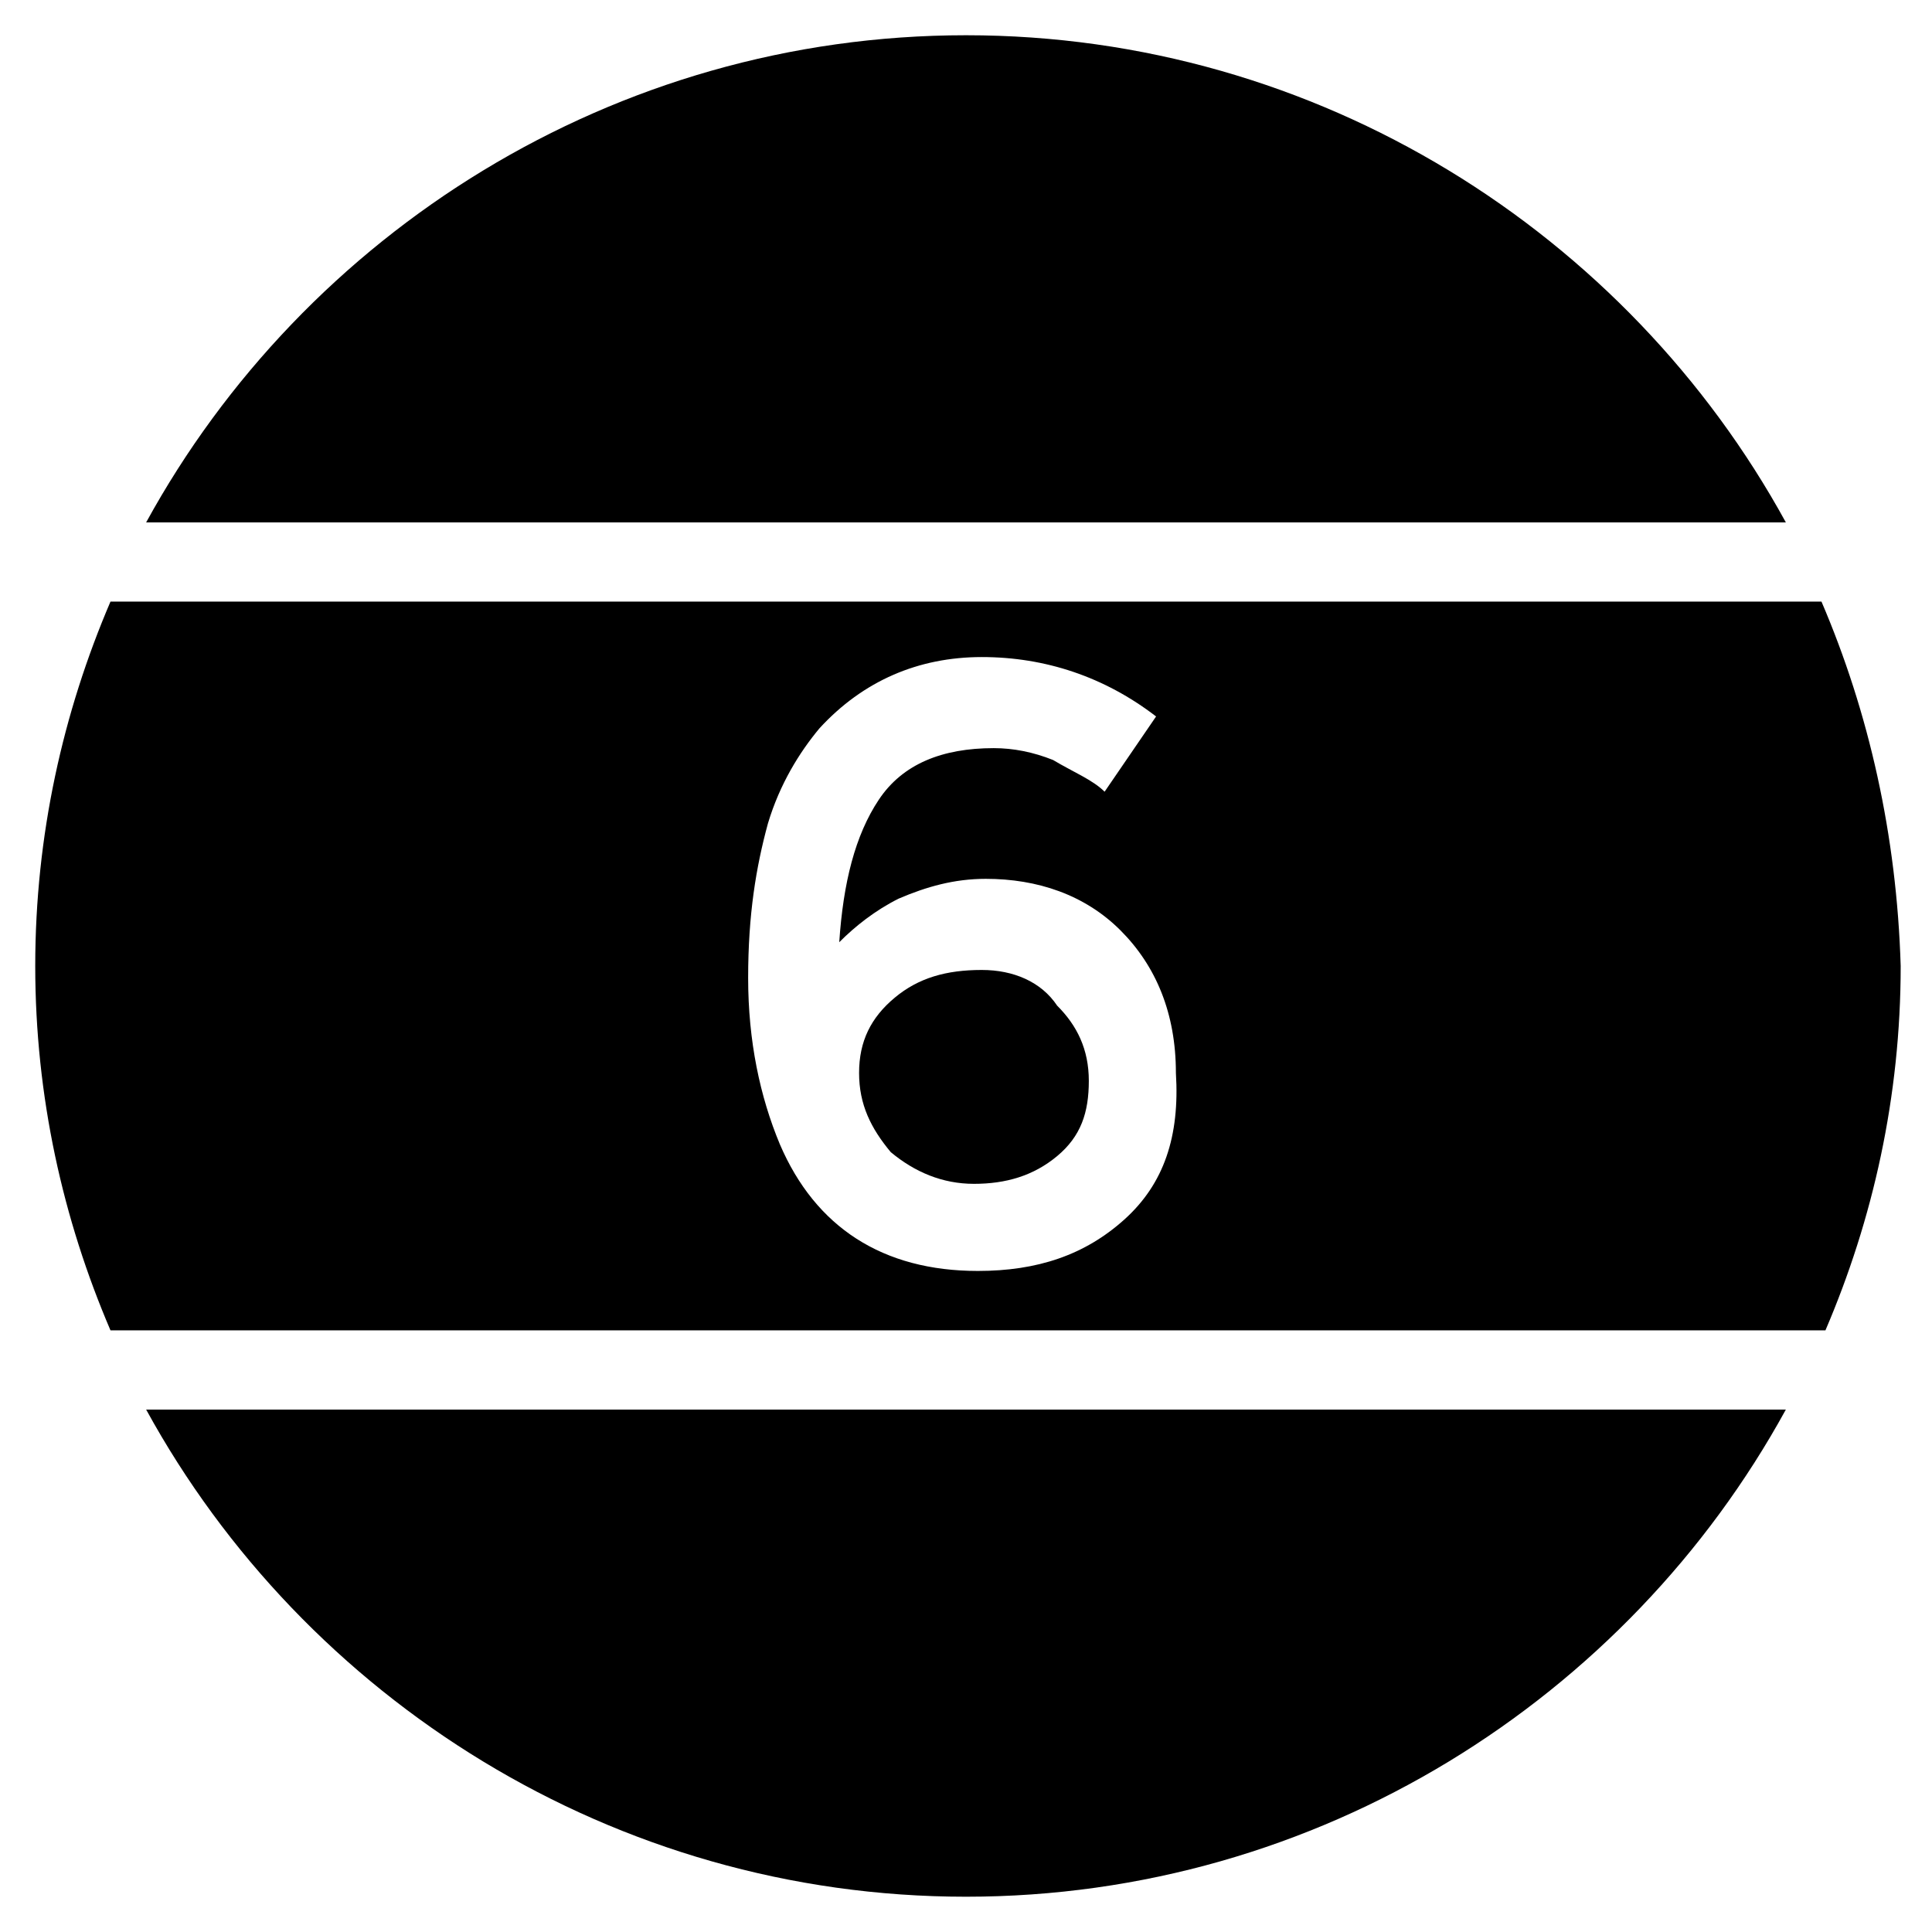
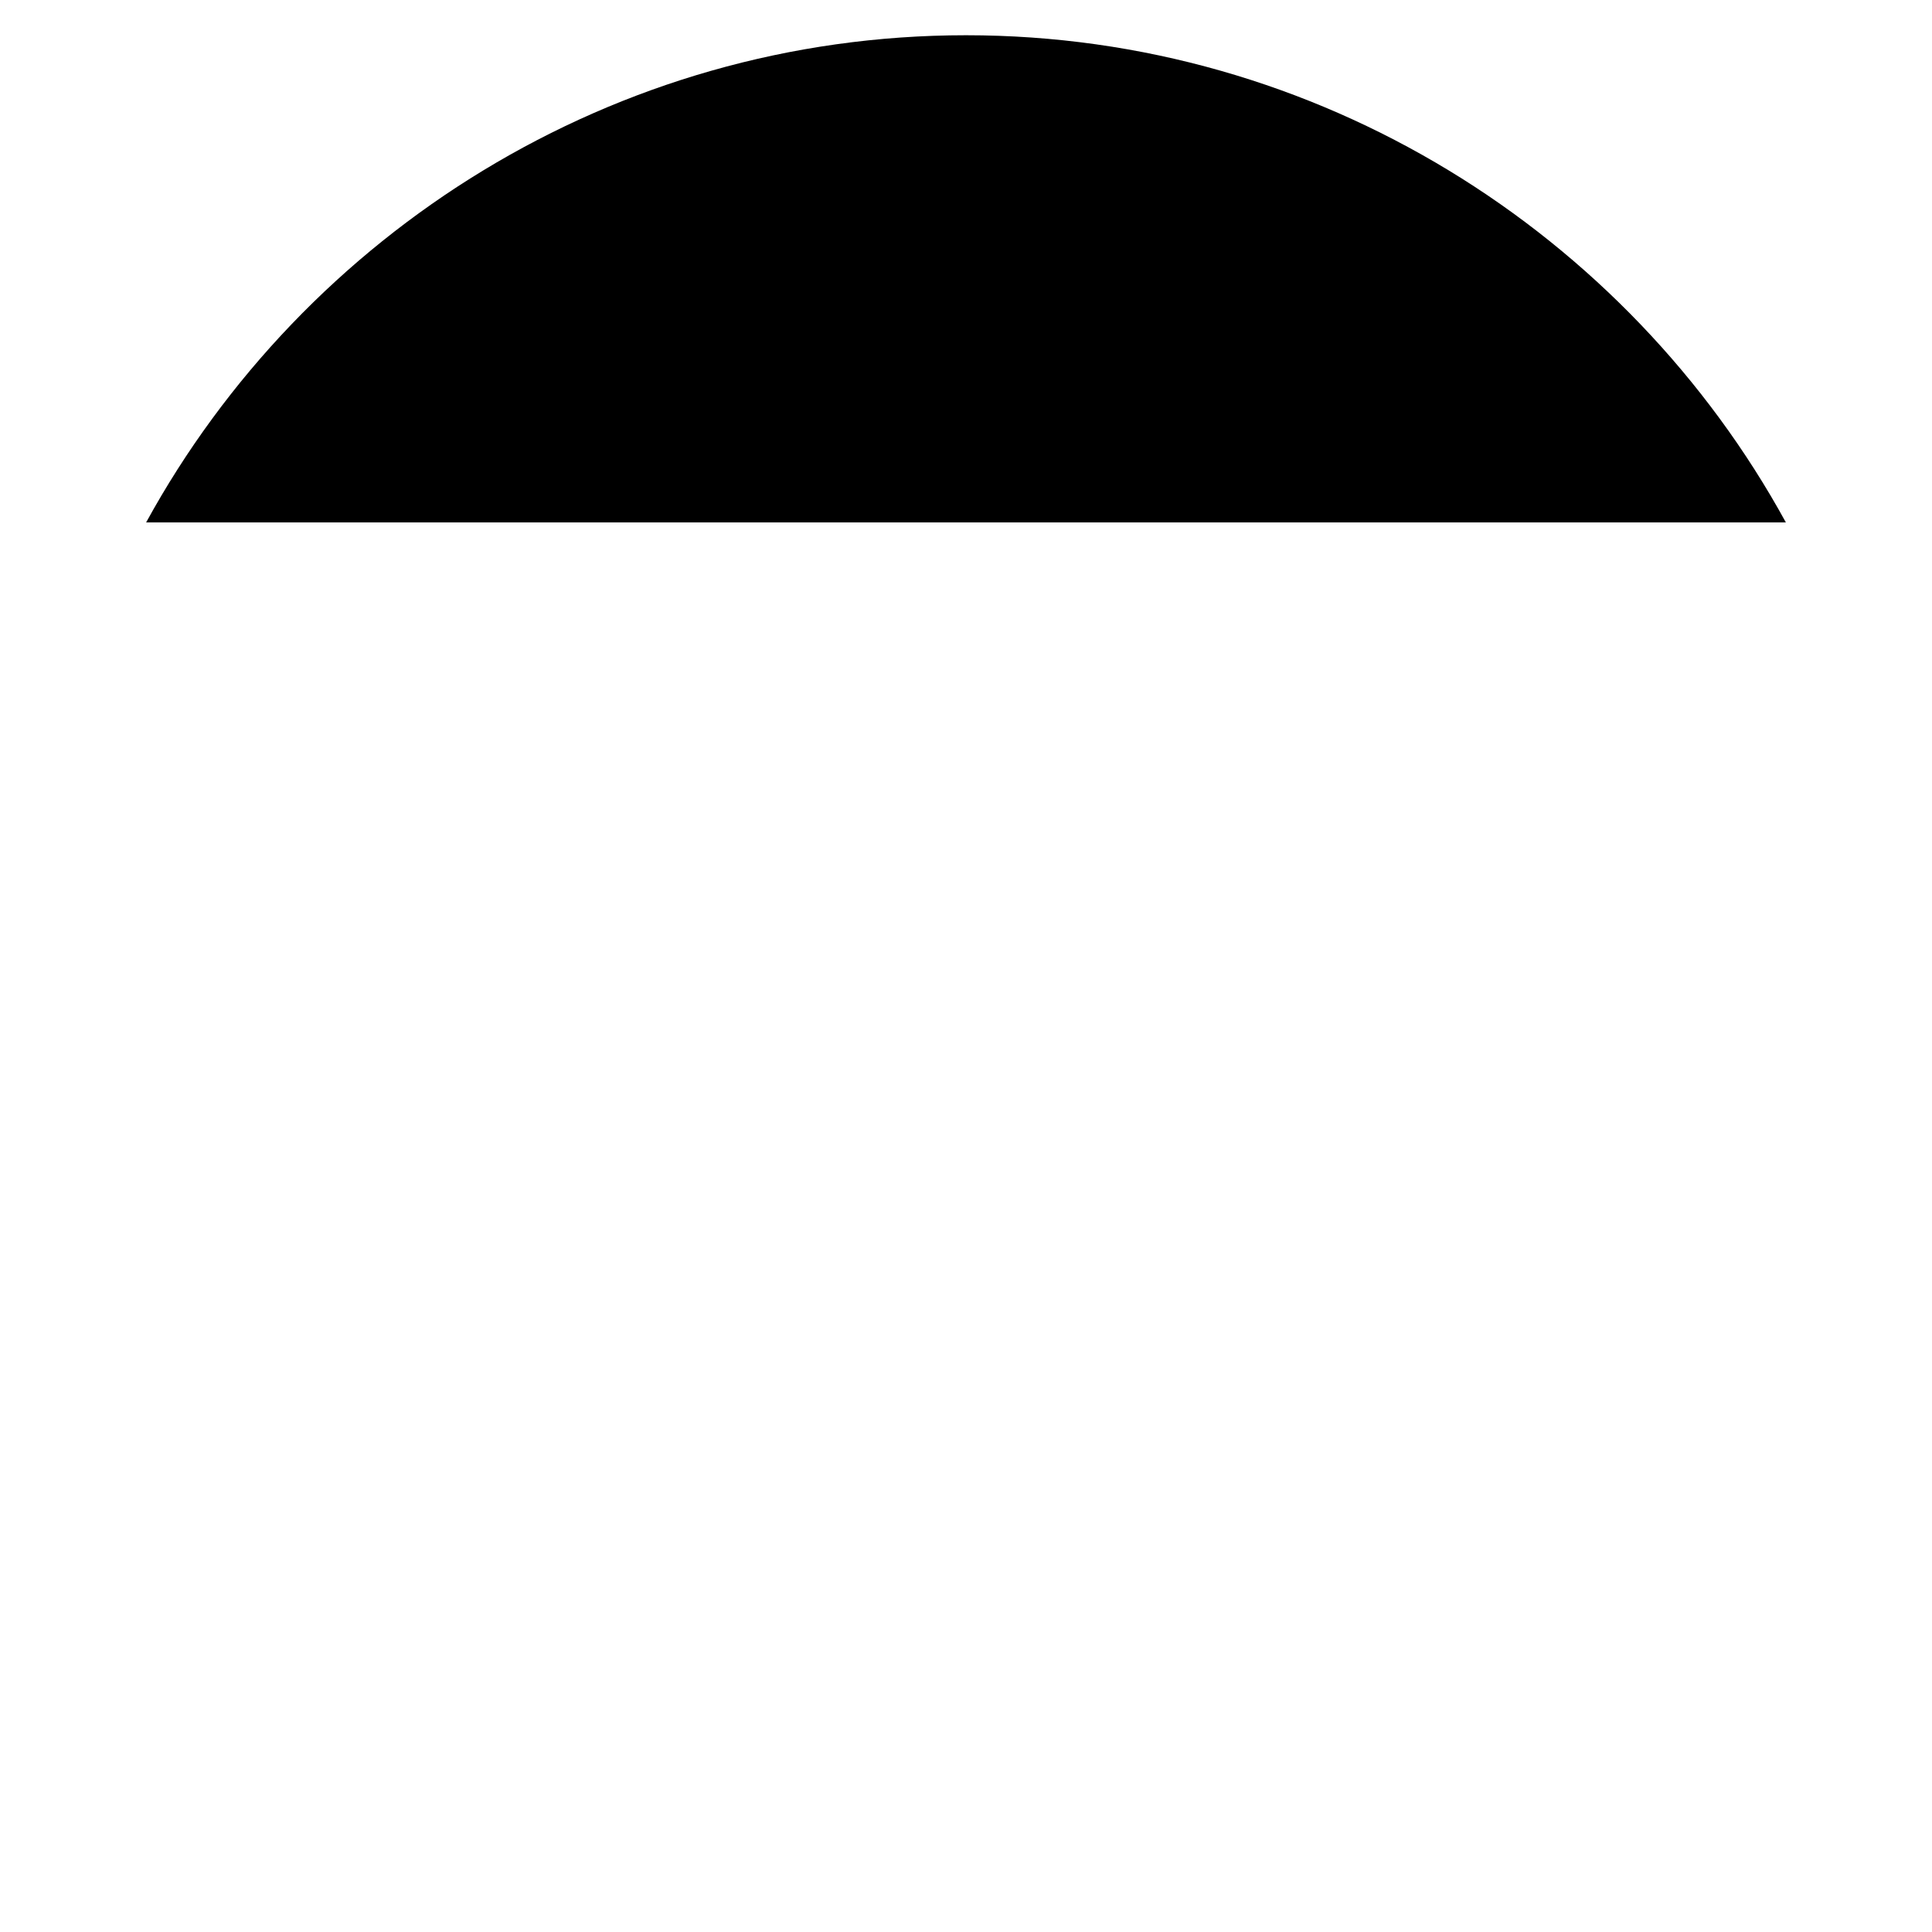
<svg xmlns="http://www.w3.org/2000/svg" fill="#000000" width="800px" height="800px" version="1.1" viewBox="144 144 512 512">
  <g>
    <path d="m617.27 282.44c-41.984-76.621-123.85-129.1-217.27-129.1s-175.29 52.48-217.27 129.1z" />
-     <path d="m182.73 517.55c41.984 76.621 123.85 129.1 217.27 129.1 93.414 0 175.29-52.48 217.27-129.1z" />
-     <path d="m404.2 401.05c-9.445 0-16.793 2.098-23.09 7.348-6.297 5.246-9.445 11.547-9.445 19.941 0 8.398 3.148 14.695 8.398 20.992 6.297 5.246 13.645 8.398 22.043 8.398 8.398 0 15.742-2.098 22.043-7.348 6.297-5.246 8.398-11.547 8.398-19.941 0-8.398-3.148-14.695-8.398-19.941-4.203-6.301-11.551-9.449-19.949-9.449z" />
-     <path d="m626.71 303.43h-453.43c-12.594 29.391-19.941 61.926-19.941 96.562 0 34.637 7.348 67.176 19.941 96.562h454.48c12.594-29.391 19.941-61.926 19.941-96.562-1.047-34.633-8.395-67.172-20.992-96.562zm-184.73 163.74c-10.496 9.445-23.09 13.645-38.836 13.645-25.191 0-43.035-11.547-52.48-33.586-5.246-12.594-8.398-27.289-8.398-44.082 0-16.793 2.098-29.391 5.246-40.934 3.148-10.496 8.398-18.895 13.645-25.191 11.547-12.594 26.238-18.895 43.035-18.895 16.793 0 32.539 5.246 46.184 15.742l-13.645 19.941c-3.148-3.148-8.398-5.246-13.645-8.398-5.246-2.098-10.496-3.148-15.742-3.148-13.645 0-24.141 4.199-30.438 13.645-6.297 9.445-9.445 22.043-10.496 37.785 4.199-4.199 9.445-8.398 15.742-11.547 7.348-3.148 14.695-5.246 23.09-5.246 13.645 0 26.238 4.199 35.688 13.645 9.445 9.445 14.695 22.043 14.695 37.785 1.047 16.801-3.148 29.395-13.645 38.84z" />
  </g>
</svg>